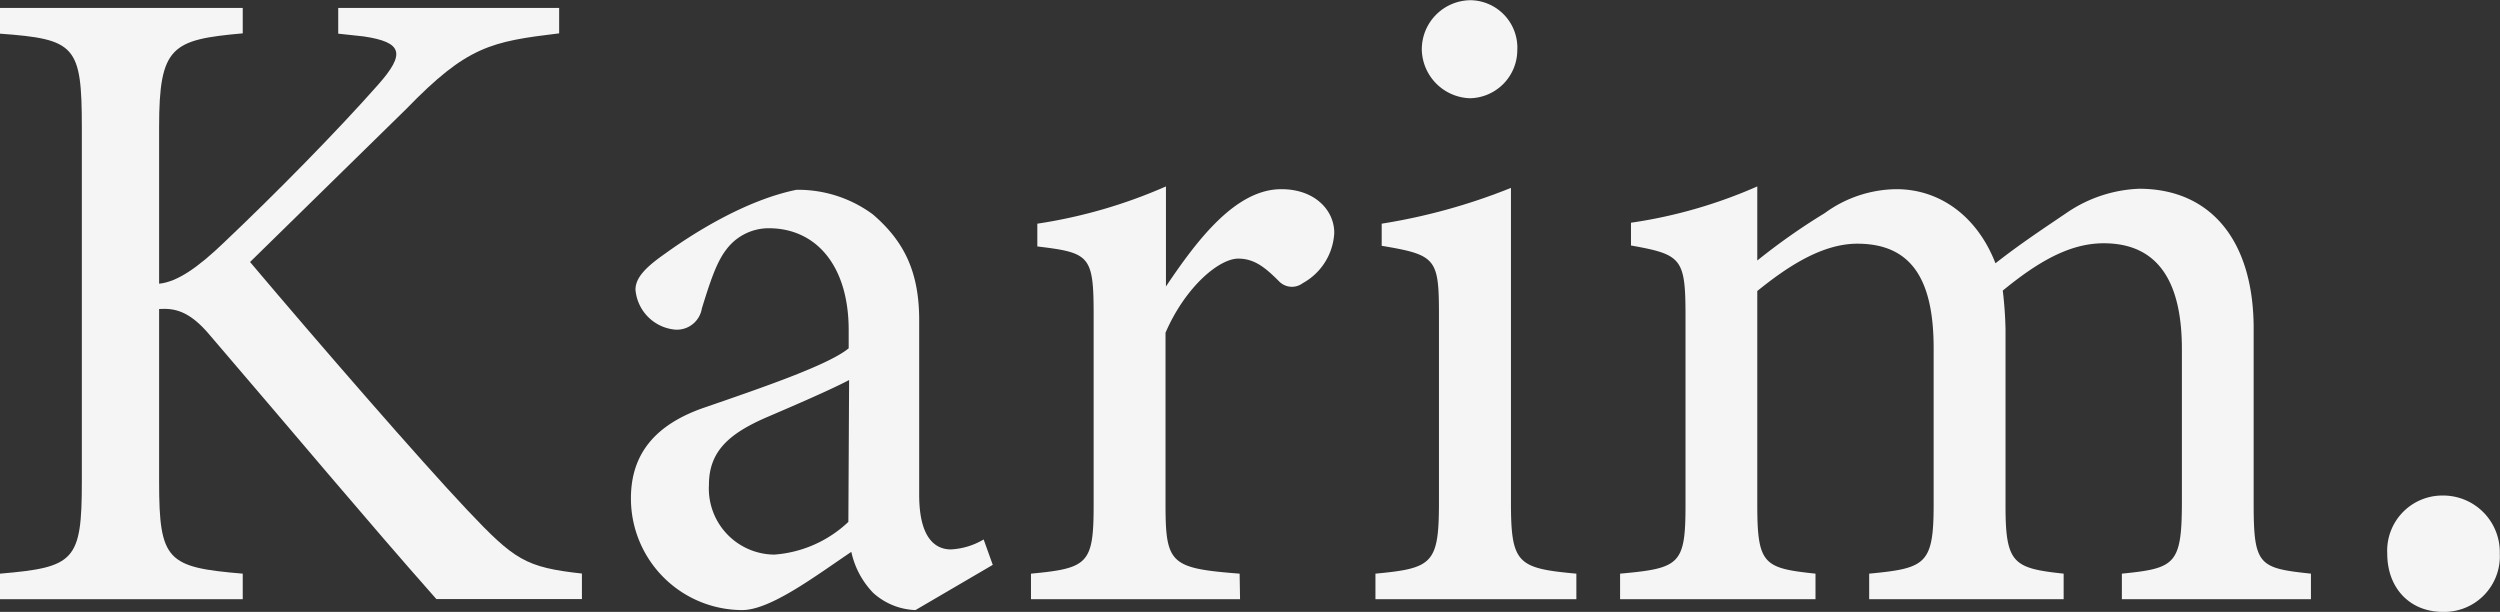
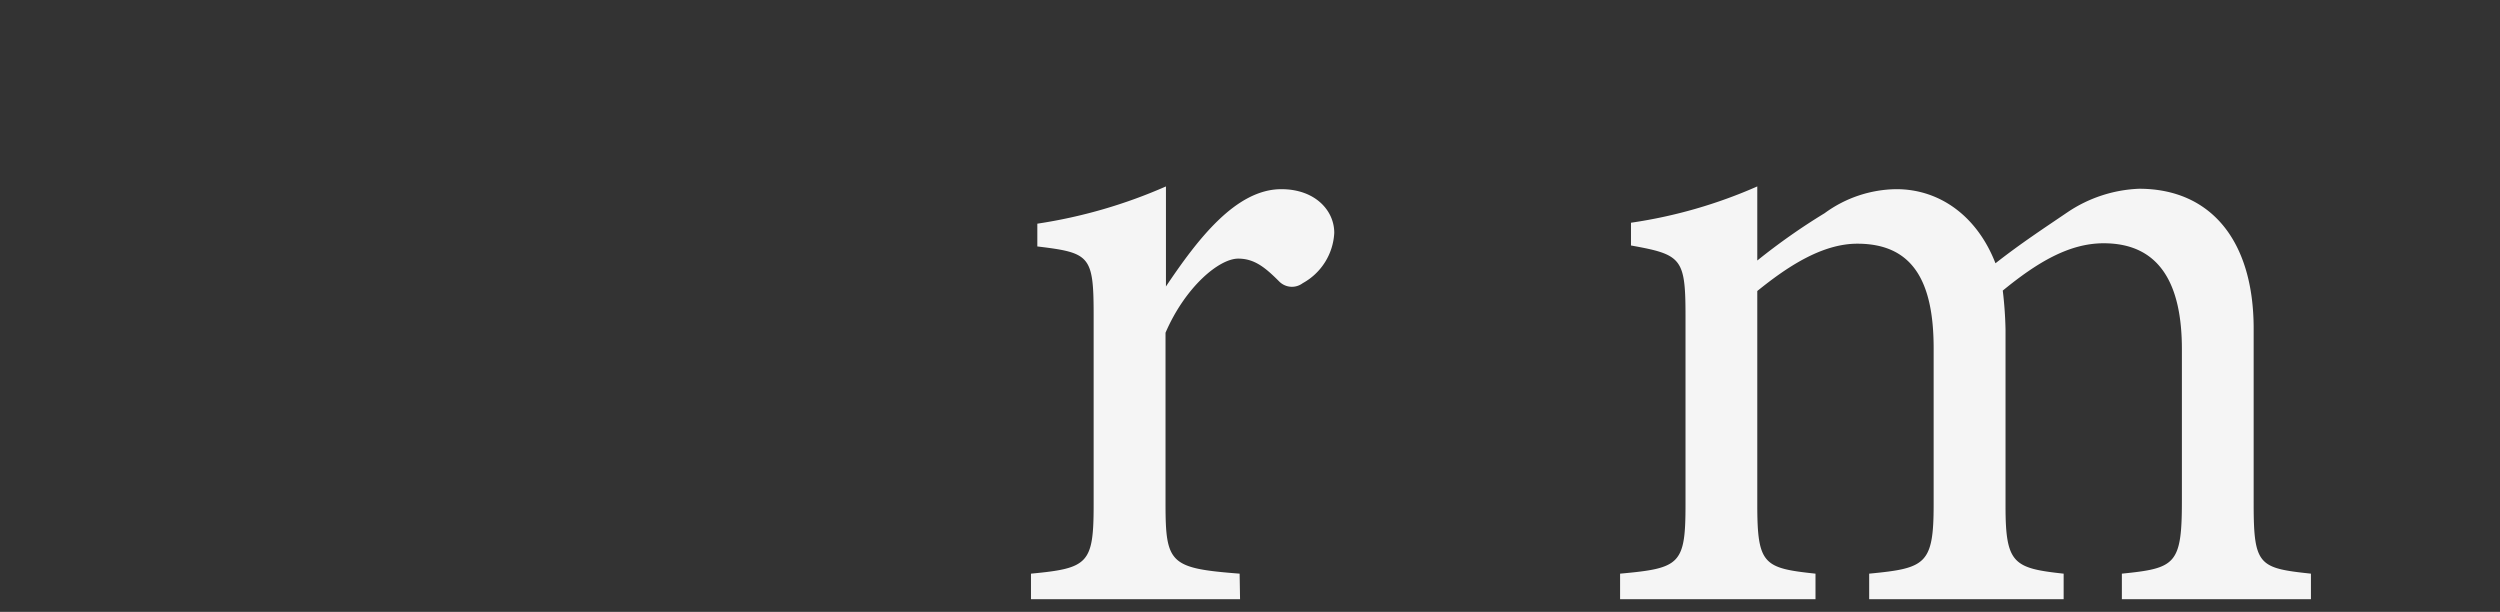
<svg xmlns="http://www.w3.org/2000/svg" viewBox="0 0 236.16 57.8">
  <rect x="0" y="0" width="236.16" height="57.8" fill="#333333" stroke="none" />
  <defs>
    <style>.cls-1{fill:#f5f5f5;}</style>
  </defs>
  <g id="Layer_2" data-name="Layer 2">
    <g id="Layer_1-2" data-name="Layer 1">
-       <path class="cls-1" d="M3.86,15H26.79v2.4c-6.69.6-7.9,1.2-7.9,8.85V41.05c1.72-.17,3.7-1.55,6.19-3.95,4.8-4.55,10.56-10.39,14.51-14.86,2.58-2.92,2.32-4-1.38-4.55l-2.4-.26V15H56.68v2.4c-6.44.78-8.68,1.2-14.43,7.13C39.67,27.05,33,33.58,27.48,39,34,46.72,43.54,57.71,48,62.43s5.5,5.41,10.83,6v2.41H45.08c-6.61-7.47-13.56-15.8-21.38-24.91-2-2.4-3.43-2.57-4.81-2.49V59.77c0,7.47.78,8.07,7.9,8.67v2.41H3.86V68.44c7.05-.6,7.73-1.2,7.73-8.67V26.28c0-7.73-.6-8.33-7.73-8.85Z" transform="translate(-3.86 -14.25)" />
-       <path class="cls-1" d="M90.34,71.88a6.27,6.27,0,0,1-4-1.63,8,8,0,0,1-2.06-3.87c-3.44,2.32-7.65,5.5-10.31,5.5A10.54,10.54,0,0,1,63.46,61.32c0-4.21,2.32-7,7-8.59,5.24-1.81,11.68-4,13.57-5.58V45.43c0-6.1-3.09-9.62-7.55-9.62a5,5,0,0,0-4,2c-.94,1.2-1.55,3.09-2.32,5.58a2.39,2.39,0,0,1-2.49,2,4.13,4.13,0,0,1-3.78-3.78c0-1.2,1.12-2.23,2.84-3.43,2.49-1.8,7.47-5,12.36-6a11.86,11.86,0,0,1,7.22,2.32c3,2.57,4.38,5.49,4.38,10V61c0,4,1.46,5.15,3,5.15a6.74,6.74,0,0,0,3.09-.94l.86,2.4ZM84.07,50.15c-1.89,1-6,2.75-8,3.61-3.27,1.46-5.24,3.09-5.24,6.27A6.24,6.24,0,0,0,77,66.64a11.37,11.37,0,0,0,7-3.09Z" transform="translate(-3.86 -14.25)" />
      <path class="cls-1" d="M121,70.85H101.25V68.44c5.41-.51,5.92-.94,5.92-6.52V44.05c0-5.66-.34-5.92-5.32-6.52V35.38A47.82,47.82,0,0,0,114,31.86v9.45c3-4.47,6.61-9.19,10.9-9.19,3.18,0,5,2,5,4.12A5.75,5.75,0,0,1,126.92,41a1.69,1.69,0,0,1-2.23-.17c-1.29-1.29-2.32-2.15-3.86-2.15-1.81,0-5,2.67-6.87,7V61.83c0,5.67.43,6.1,7,6.61Z" transform="translate(-3.86 -14.25)" />
-       <path class="cls-1" d="M133.79,70.85V68.44c5.41-.51,6-.94,6-6.78V44c0-5.33-.26-5.67-5.41-6.53V35.38A56.4,56.4,0,0,0,146.59,32V61.66c0,5.84.6,6.27,6.18,6.78v2.41Zm8.94-47.32A4.7,4.7,0,0,1,138.17,19a4.64,4.64,0,0,1,4.64-4.73A4.49,4.49,0,0,1,147.19,19,4.56,4.56,0,0,1,142.73,23.53Z" transform="translate(-3.86 -14.25)" />
      <path class="cls-1" d="M204.3,70.85V68.44c5.07-.51,5.67-.86,5.67-6.87V47.23c0-6.1-2.06-10-7.39-10-3.26,0-6.27,1.8-9.53,4.47a36.88,36.88,0,0,1,.26,3.69V62.09c0,5.41.77,5.84,5.49,6.35v2.41H180.43V68.44c5.32-.51,6.09-.86,6.09-6.52V47.15c0-6.36-2-9.88-7.21-9.88-3.44,0-6.79,2.32-9.45,4.47V61.92c0,5.66.6,6,5.5,6.52v2.41H156.9V68.44c5.66-.51,6.18-.86,6.18-6.52V44.14c0-5.5-.35-5.84-5.15-6.7V35.29a45.93,45.93,0,0,0,11.93-3.43v7a59.55,59.55,0,0,1,6.36-4.47A11.66,11.66,0,0,1,183,32.12c4.12,0,7.64,2.57,9.36,7,2.41-1.89,4.64-3.35,6.79-4.81a13,13,0,0,1,6.78-2.23c6.7,0,10.82,4.81,10.82,13.22V61.92c0,5.75.52,6,5.41,6.52v2.41Z" transform="translate(-3.86 -14.25)" />
-       <path class="cls-1" d="M234.61,72.05c-3.09,0-5.24-2.23-5.24-5.5a5.21,5.21,0,0,1,5.24-5.49A5.35,5.35,0,0,1,240,66.55,5.25,5.25,0,0,1,234.61,72.05Z" transform="translate(-3.86 -14.25)" />
    </g>
  </g>
</svg>